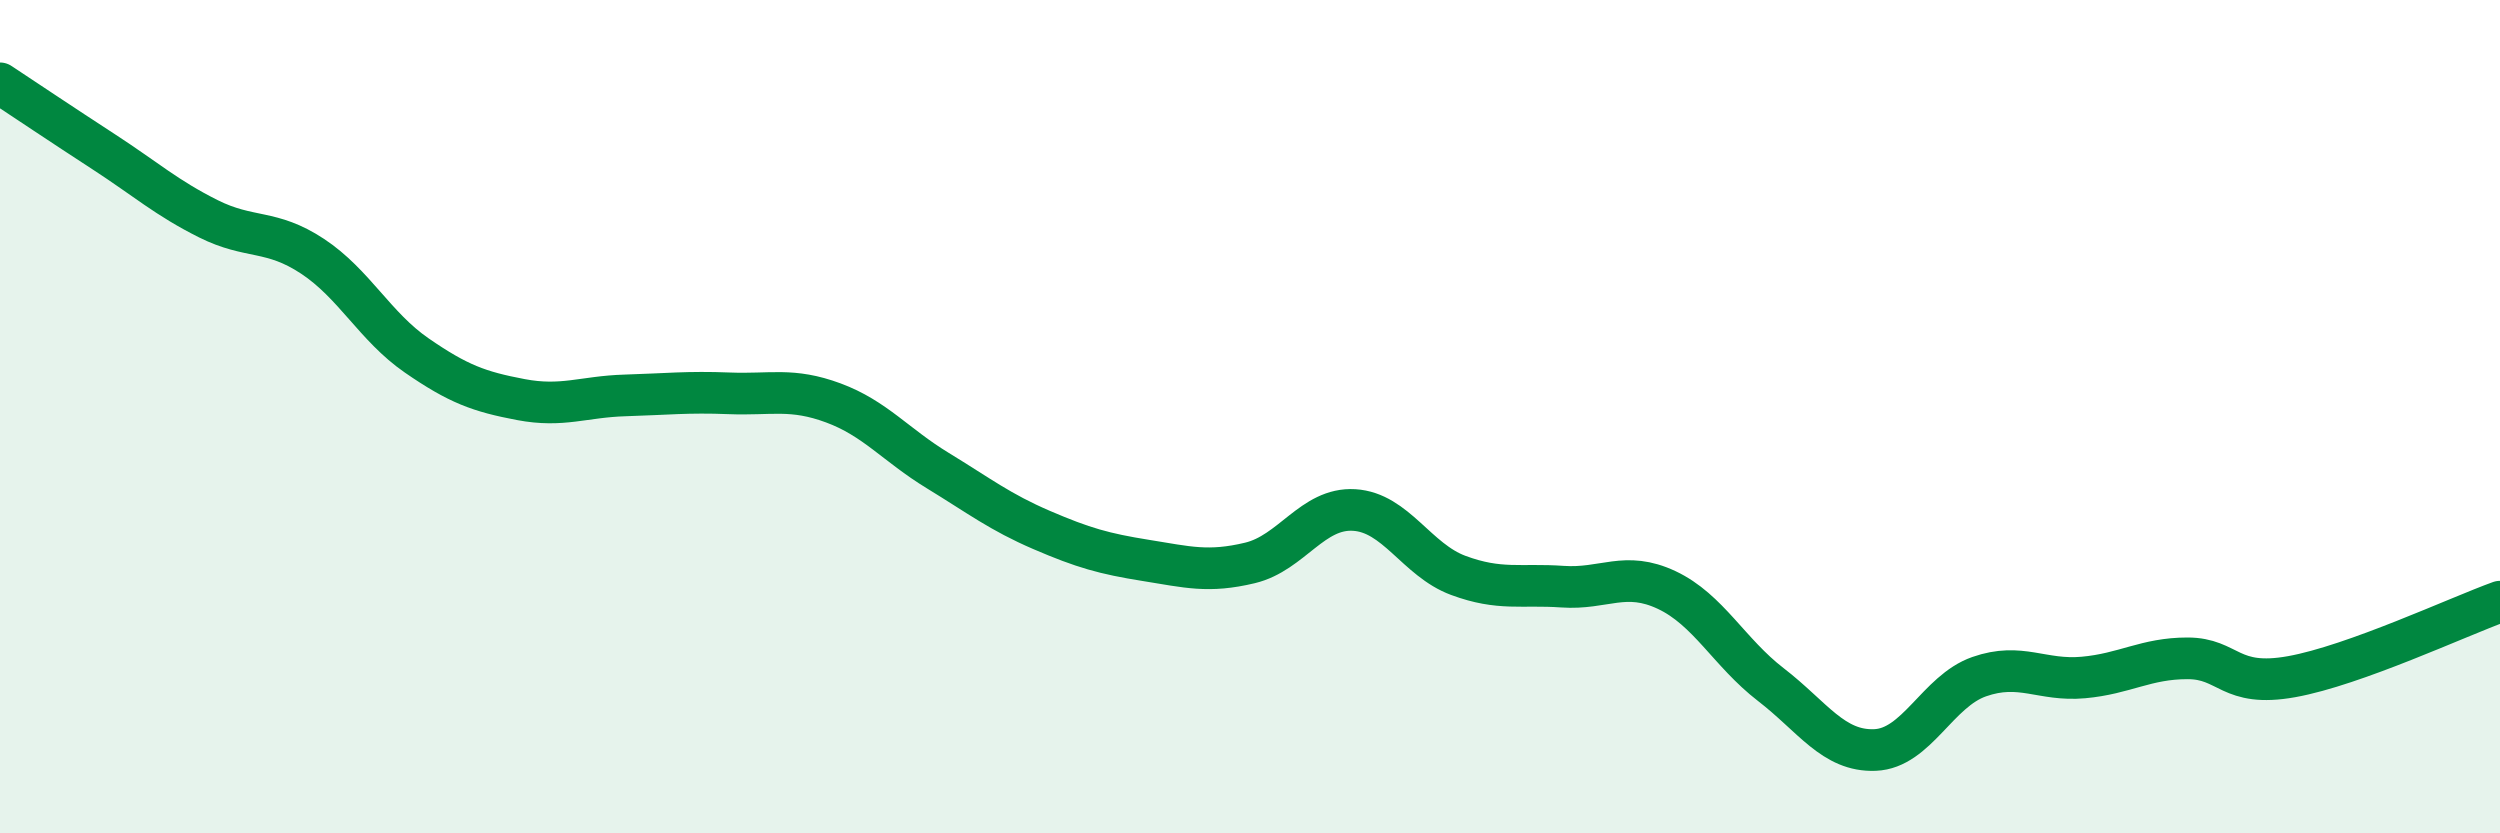
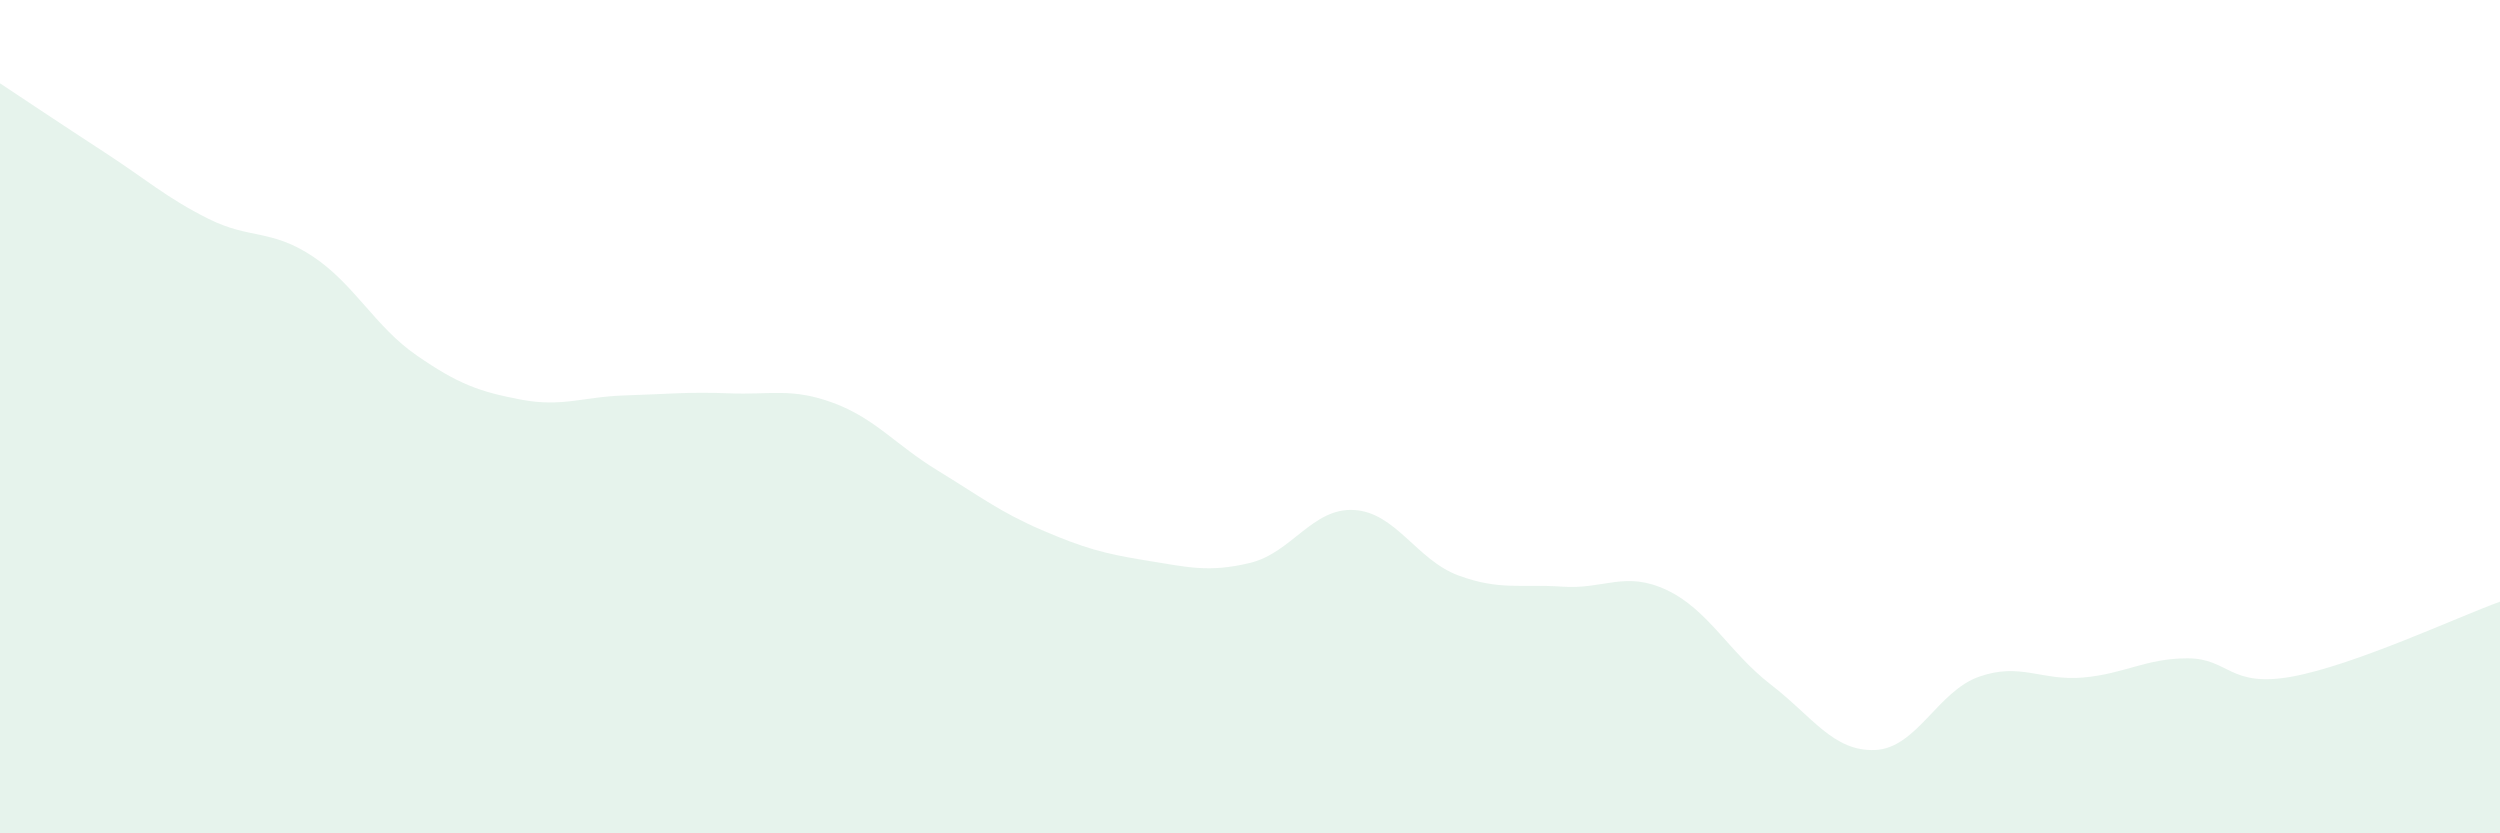
<svg xmlns="http://www.w3.org/2000/svg" width="60" height="20" viewBox="0 0 60 20">
  <path d="M 0,2 C 0.5,2.33 1.5,3 2.5,3.65 C 3.5,4.3 4,4.75 5,5.25 C 6,5.75 6.5,5.49 7.5,6.15 C 8.5,6.81 9,7.84 10,8.53 C 11,9.22 11.5,9.4 12.5,9.59 C 13.5,9.78 14,9.52 15,9.49 C 16,9.46 16.5,9.4 17.5,9.44 C 18.5,9.48 19,9.3 20,9.67 C 21,10.04 21.5,10.68 22.5,11.29 C 23.5,11.9 24,12.29 25,12.72 C 26,13.15 26.5,13.29 27.5,13.45 C 28.5,13.61 29,13.75 30,13.51 C 31,13.27 31.5,12.18 32.5,12.24 C 33.5,12.3 34,13.44 35,13.81 C 36,14.18 36.5,14.01 37.5,14.08 C 38.5,14.15 39,13.69 40,14.16 C 41,14.63 41.5,15.66 42.5,16.43 C 43.5,17.2 44,18.04 45,18 C 46,17.96 46.5,16.59 47.5,16.24 C 48.5,15.89 49,16.35 50,16.26 C 51,16.17 51.5,15.8 52.5,15.8 C 53.5,15.8 53.5,16.51 55,16.24 C 56.5,15.97 59,14.8 60,14.44L60 20L0 20Z" fill="#008740" opacity="0.1" stroke-linecap="round" stroke-linejoin="round" />
-   <path d="M 0,2 C 0.5,2.33 1.5,3 2.5,3.65 C 3.5,4.3 4,4.75 5,5.25 C 6,5.75 6.5,5.49 7.5,6.15 C 8.5,6.81 9,7.84 10,8.53 C 11,9.22 11.5,9.4 12.5,9.59 C 13.5,9.78 14,9.52 15,9.49 C 16,9.46 16.5,9.4 17.5,9.44 C 18.5,9.48 19,9.3 20,9.67 C 21,10.04 21.5,10.68 22.5,11.29 C 23.5,11.9 24,12.29 25,12.72 C 26,13.15 26.5,13.29 27.5,13.45 C 28.5,13.61 29,13.75 30,13.51 C 31,13.27 31.5,12.18 32.5,12.24 C 33.5,12.3 34,13.44 35,13.81 C 36,14.18 36.5,14.01 37.5,14.08 C 38.5,14.15 39,13.69 40,14.16 C 41,14.63 41.5,15.66 42.5,16.43 C 43.5,17.2 44,18.04 45,18 C 46,17.96 46.5,16.59 47.5,16.24 C 48.5,15.89 49,16.35 50,16.26 C 51,16.17 51.5,15.8 52.5,15.8 C 53.5,15.8 53.5,16.51 55,16.24 C 56.5,15.97 59,14.8 60,14.44" stroke="#008740" stroke-width="1" fill="none" stroke-linecap="round" stroke-linejoin="round" />
</svg>